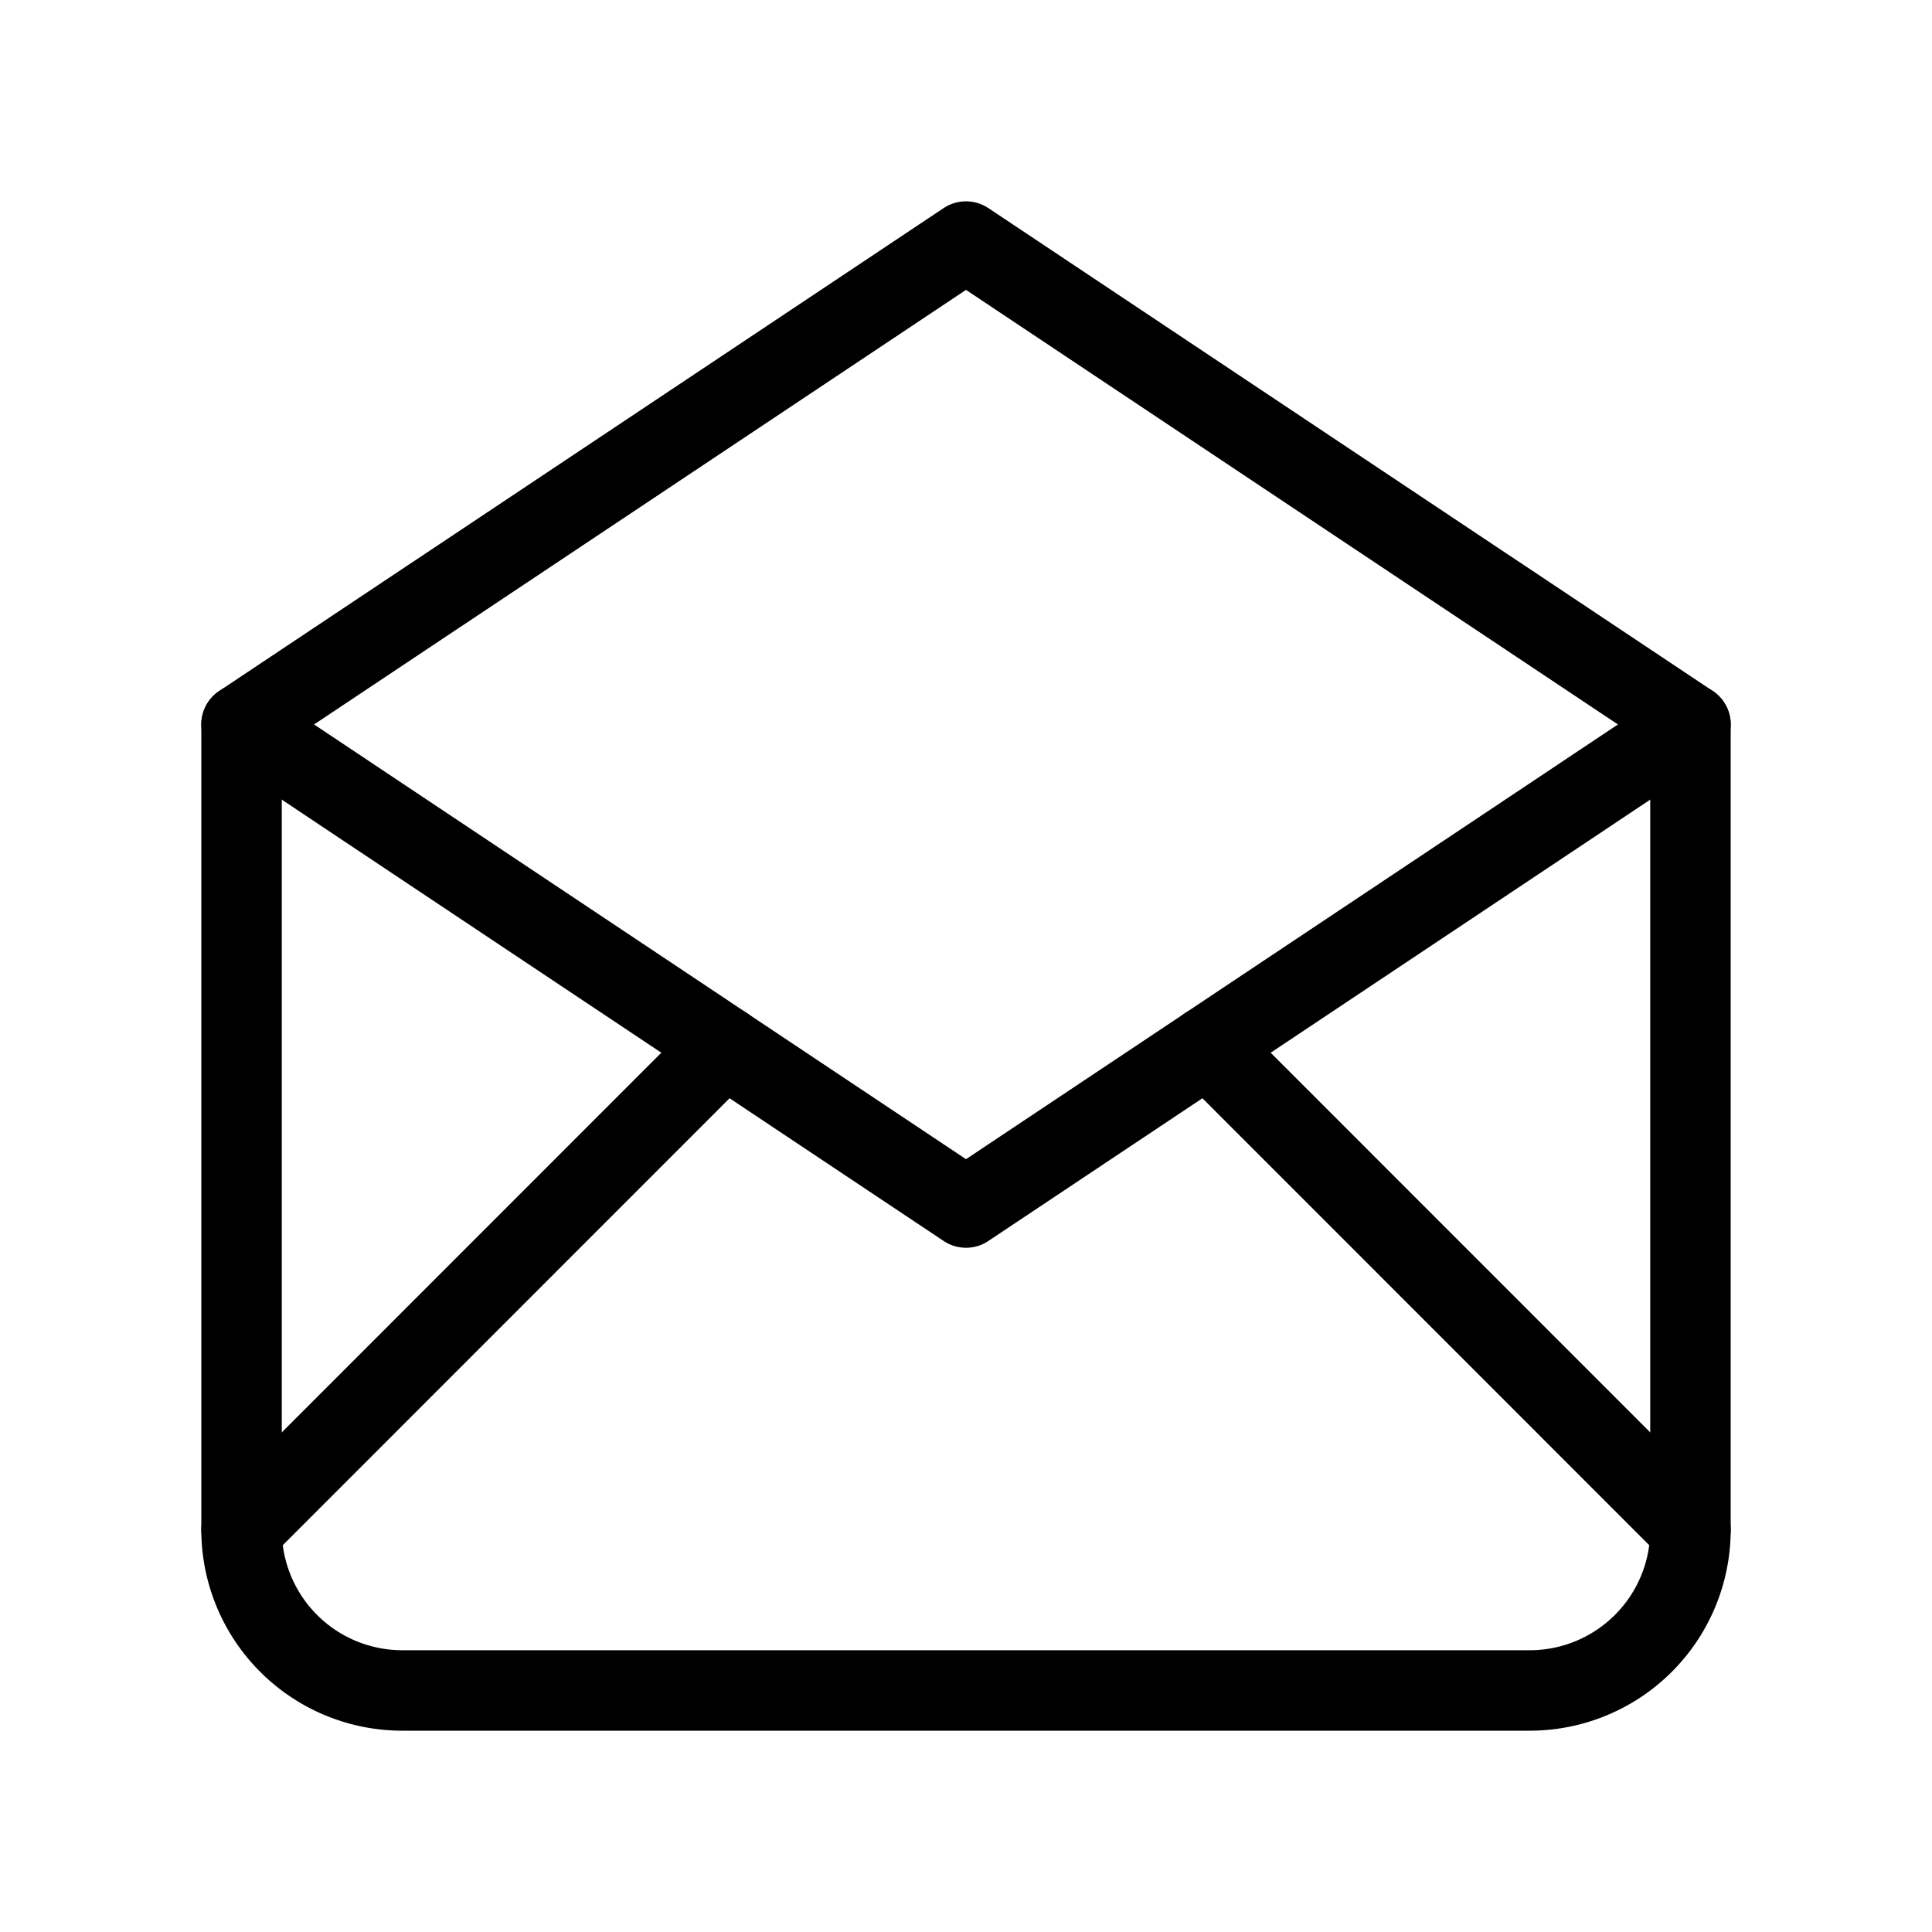
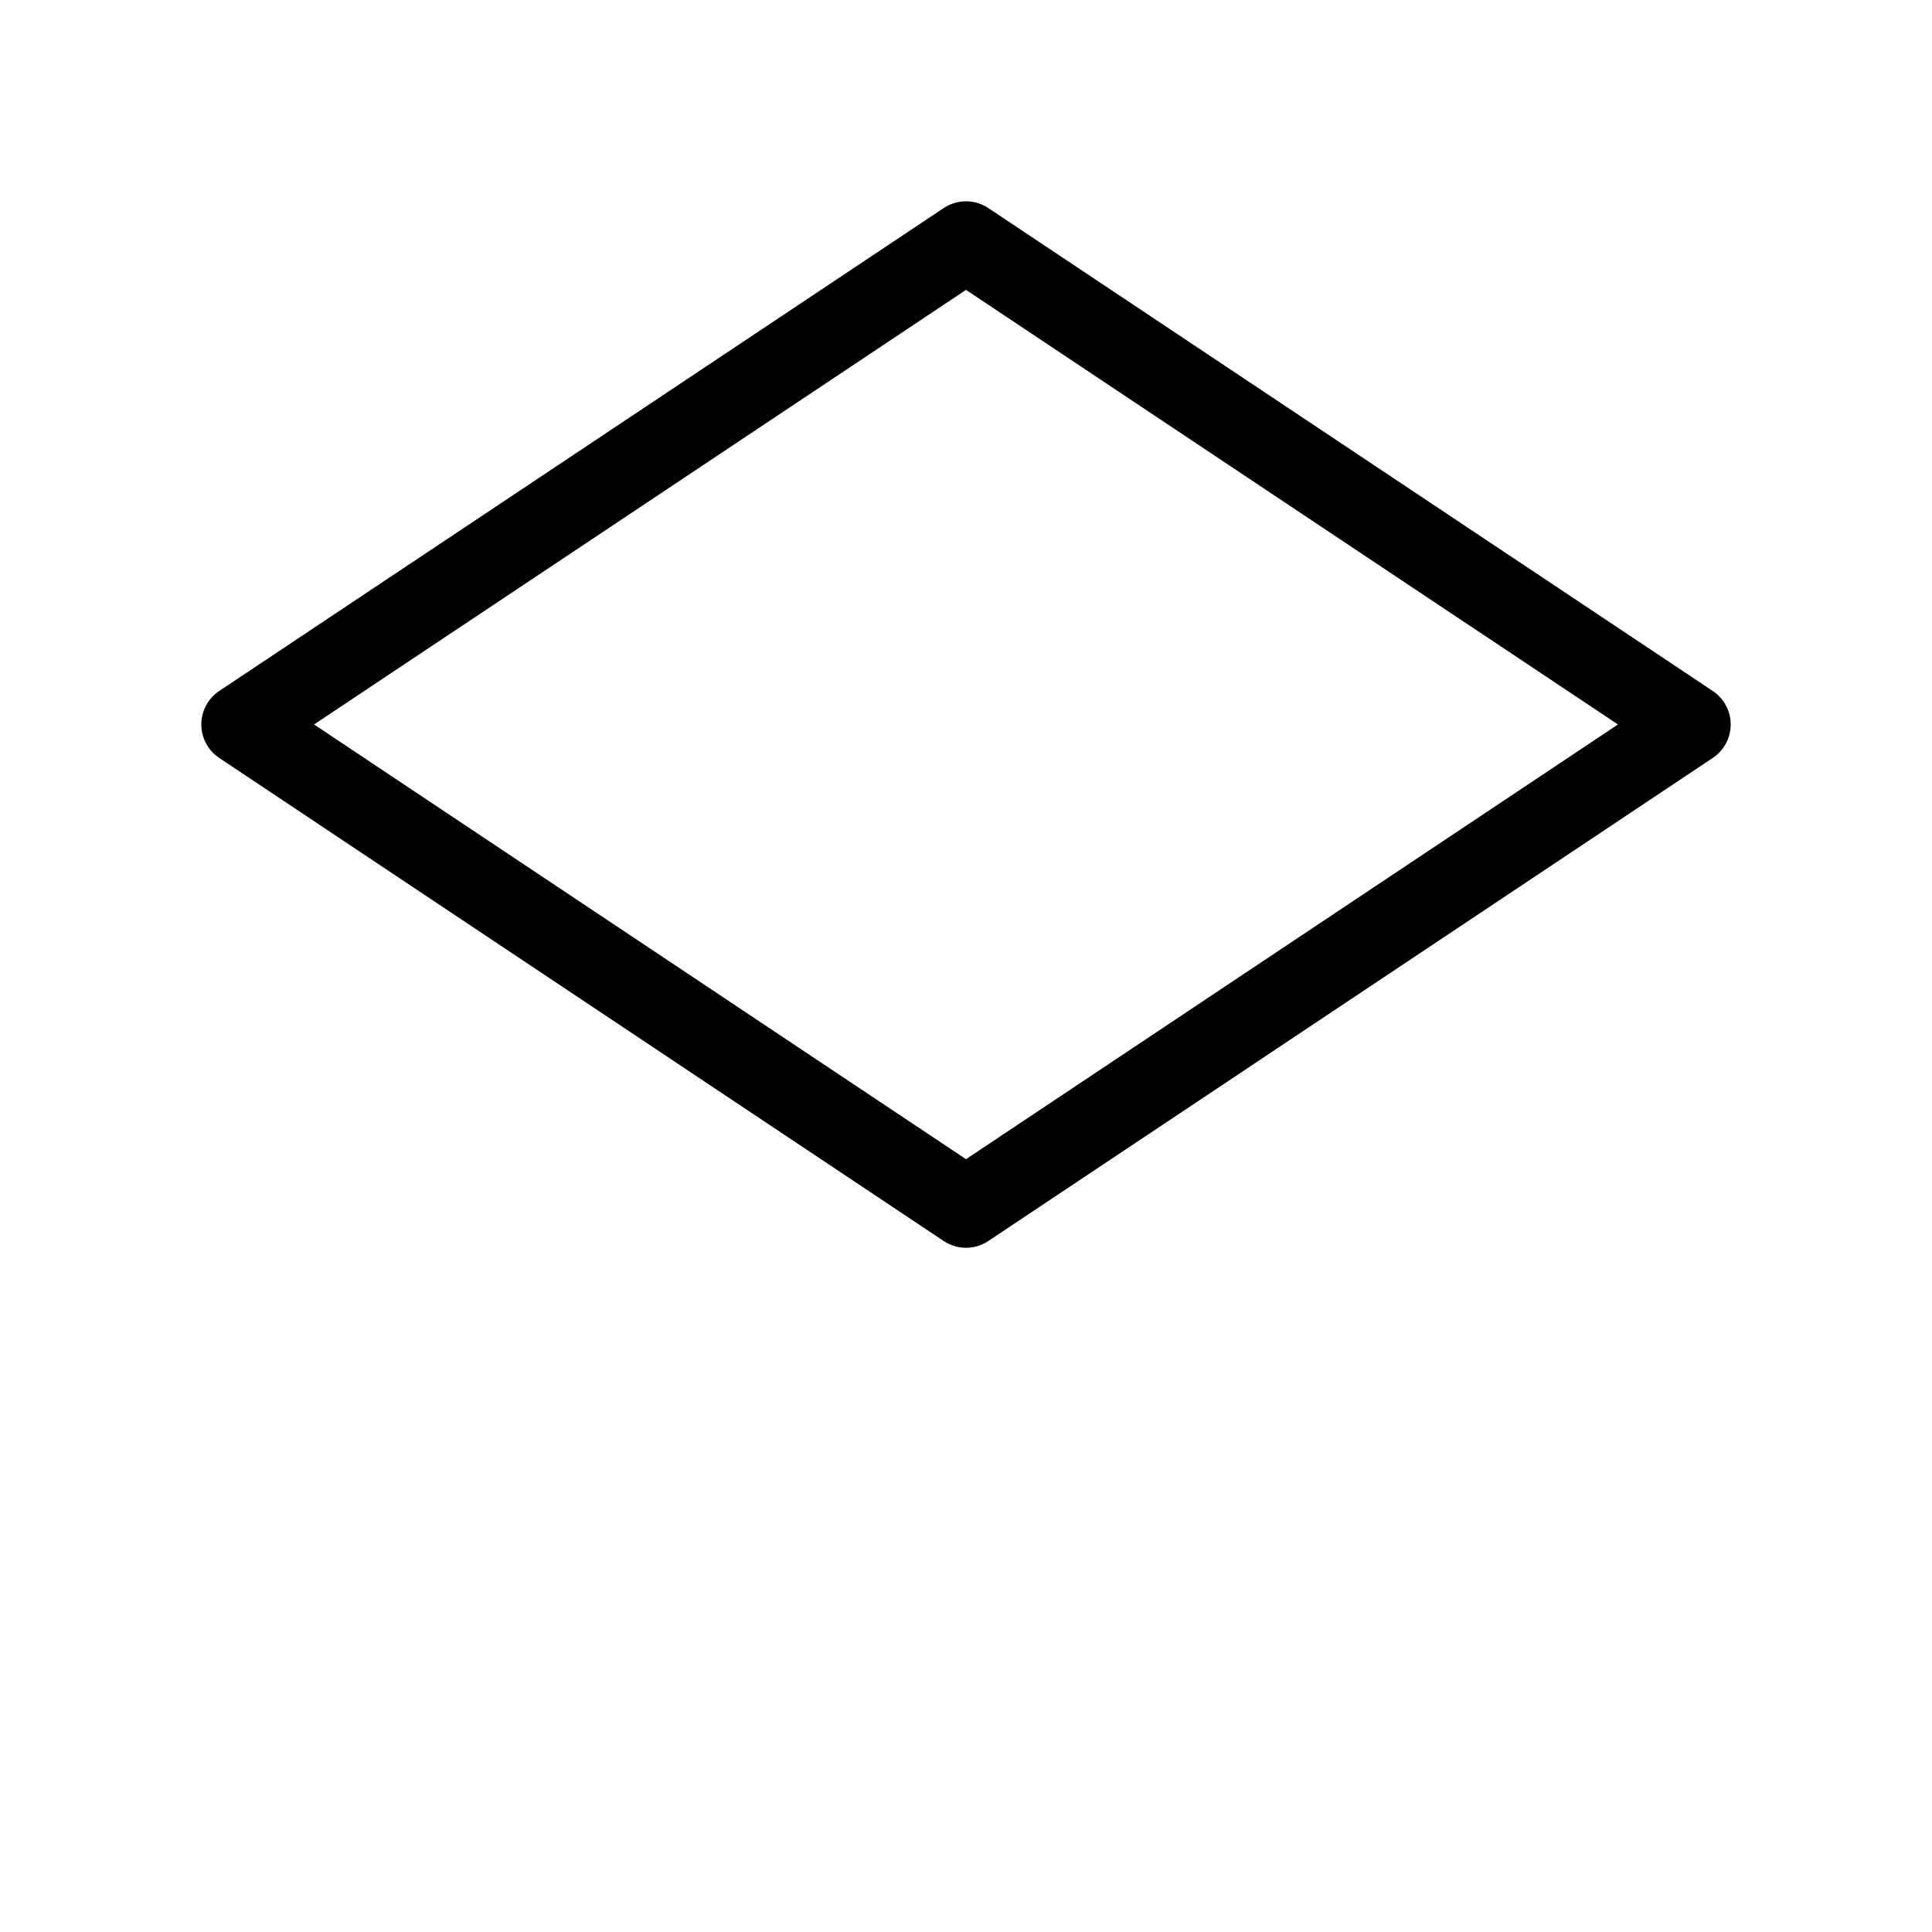
<svg xmlns="http://www.w3.org/2000/svg" viewBox="0 0 125.34 125.34">
  <defs>
    <style>.cls-1,.cls-2{fill:none;}.cls-2{stroke:#000;stroke-linecap:round;stroke-linejoin:round;stroke-width:5.22px;}</style>
  </defs>
  <title>Asset 3</title>
  <g id="Layer_2" data-name="Layer 2">
    <g id="Layer_2-2" data-name="Layer 2">
-       <path class="cls-1" d="M0,0H125.34V125.34H0Z" />
      <polyline class="cls-2" points="15.67 47 62.67 78.34 109.67 47 62.67 15.67 15.67 47" />
-       <path class="cls-2" d="M109.67,47V99.23a10.43,10.43,0,0,1-10.44,10.44H26.11A10.43,10.43,0,0,1,15.67,99.23V47" />
-       <line class="cls-2" x1="15.67" y1="99.23" x2="47" y2="67.89" />
-       <line class="cls-2" x1="78.34" y1="67.89" x2="109.67" y2="99.23" />
    </g>
  </g>
</svg>